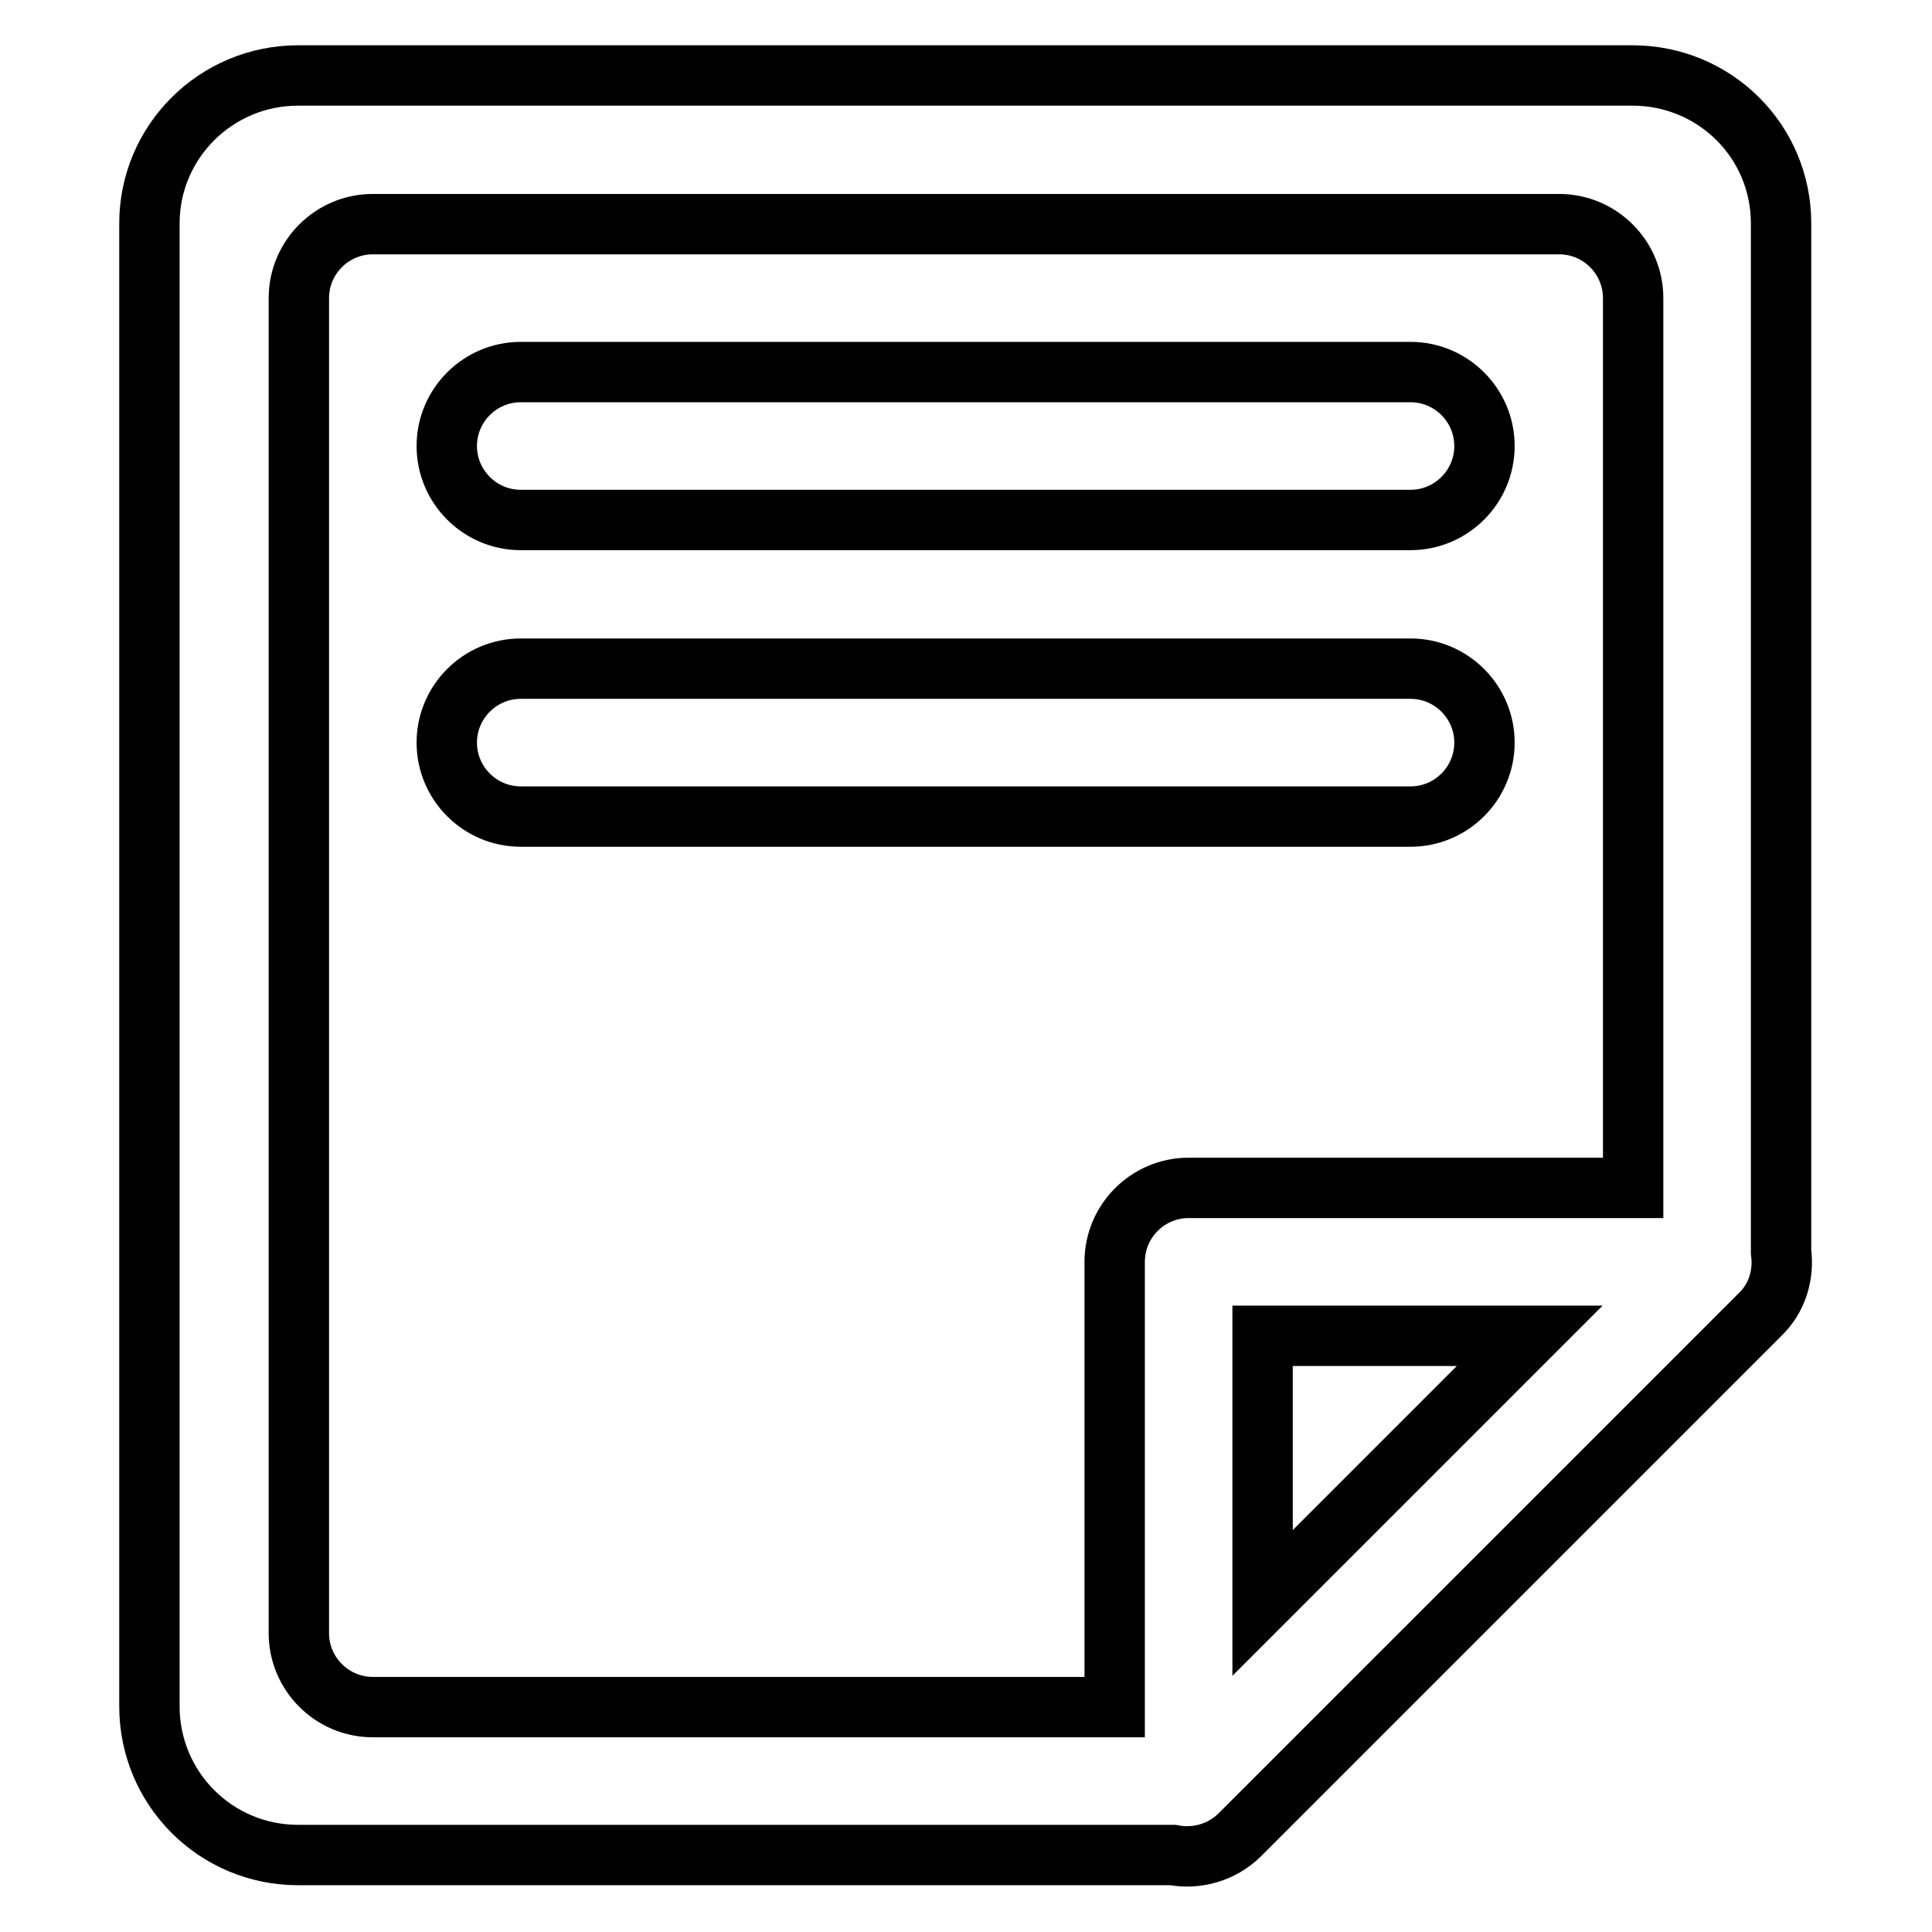
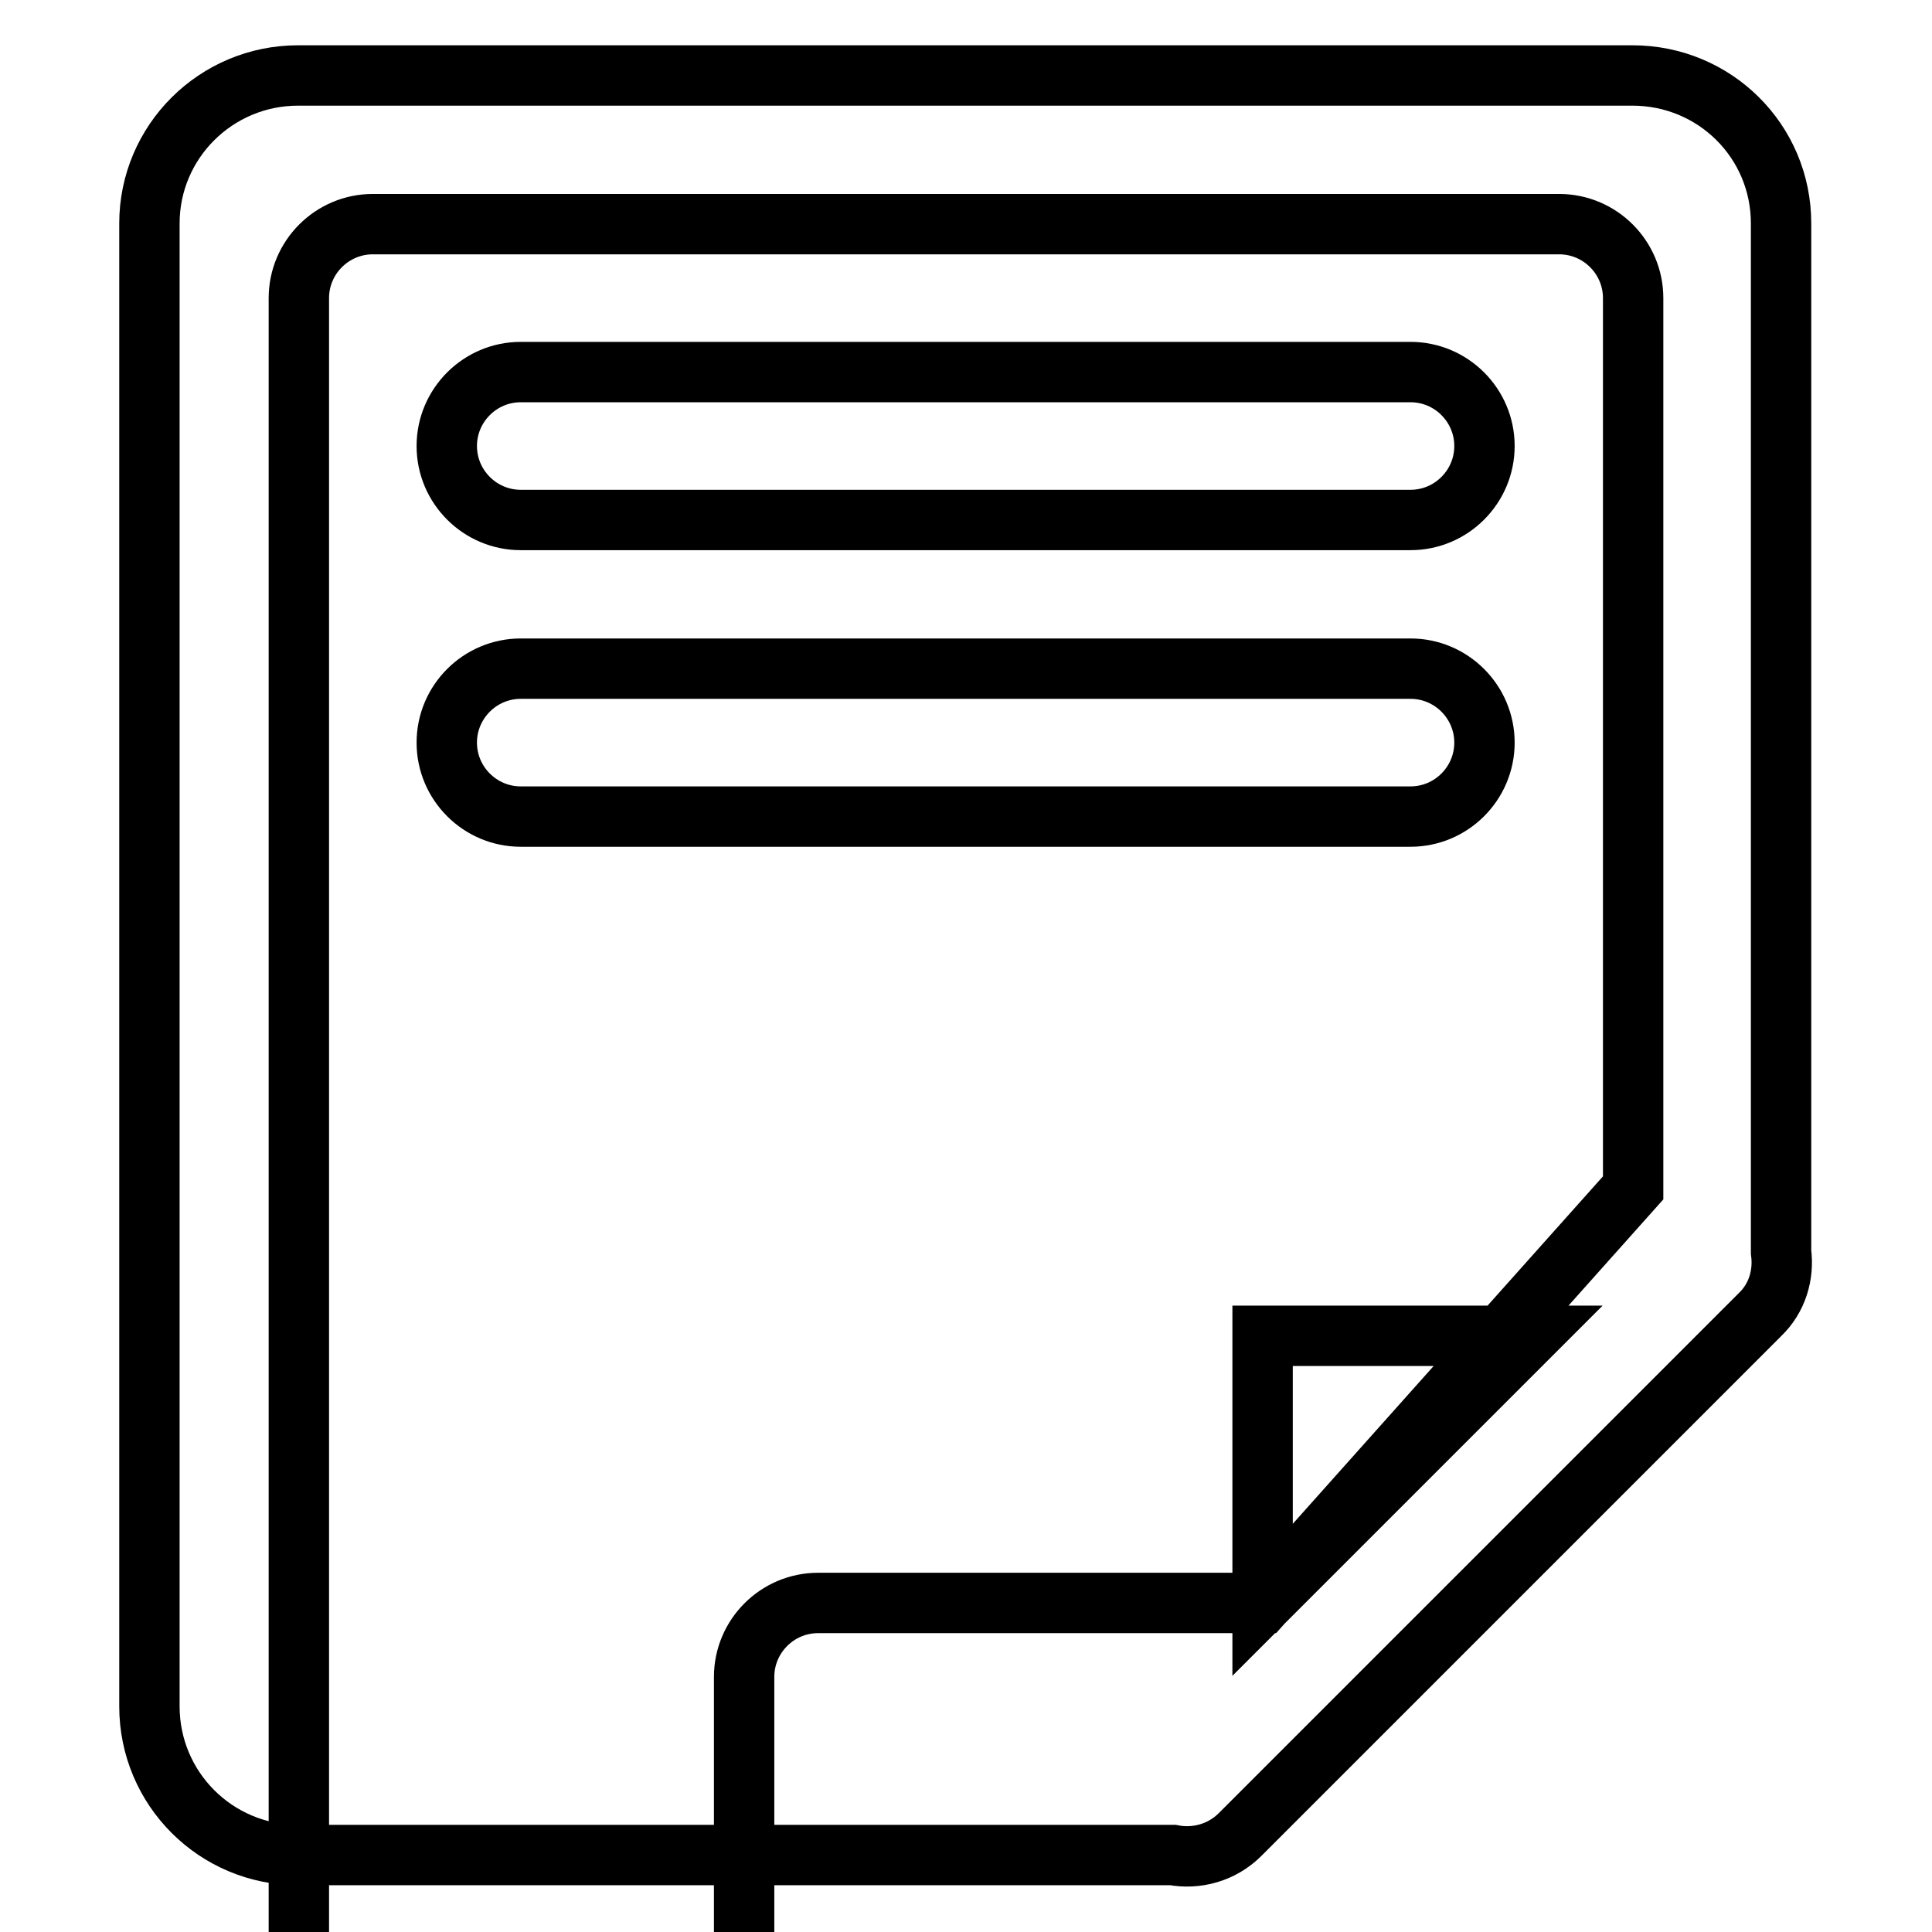
<svg xmlns="http://www.w3.org/2000/svg" version="1.1" x="0px" y="0px" viewBox="0 0 256 256" enable-background="new 0 0 256 256" xml:space="preserve">
  <g>
-     <path stroke-width="8" fill-opacity="0" stroke="#000000" d="M186.9,88.6H69c-5.4,0-9.8,4.4-9.8,9.8c0,5.4,4.4,9.8,9.8,9.8h117.9c5.4,0,9.8-4.4,9.8-9.8 C196.7,93,192.3,88.6,186.9,88.6z M186.9,49.3H69c-5.4,0-9.8,4.4-9.8,9.8s4.4,9.8,9.8,9.8h117.9c5.4,0,9.8-4.4,9.8-9.8 C196.7,53.7,192.3,49.3,186.9,49.3z M236,165.9V29.6c0-10.9-8.8-19.6-19.7-19.6H39.5c-10.9,0-19.7,8.8-19.7,19.6v196.5 c0,10.9,8.8,19.7,19.7,19.7h115.9c3.1,0.6,6.5-0.3,8.9-2.7l68.9-68.9C235.5,172,236.4,168.9,236,165.9L236,165.9z M167.3,212.4V177 h35.4L167.3,212.4z M216.4,157.4h-58.9c-5.4,0-9.8,4.4-9.8,9.8c0,0,0,0,0,0.1c0,0,0,0,0,0.1v58.8H49.4c-5.4,0-9.8-4.4-9.8-9.8V39.5 c0-5.4,4.4-9.8,9.8-9.8h157.2c5.4,0,9.8,4.4,9.8,9.8V157.4L216.4,157.4z" />
+     <path stroke-width="8" fill-opacity="0" stroke="#000000" d="M186.9,88.6H69c-5.4,0-9.8,4.4-9.8,9.8c0,5.4,4.4,9.8,9.8,9.8h117.9c5.4,0,9.8-4.4,9.8-9.8 C196.7,93,192.3,88.6,186.9,88.6z M186.9,49.3H69c-5.4,0-9.8,4.4-9.8,9.8s4.4,9.8,9.8,9.8h117.9c5.4,0,9.8-4.4,9.8-9.8 C196.7,53.7,192.3,49.3,186.9,49.3z M236,165.9V29.6c0-10.9-8.8-19.6-19.7-19.6H39.5c-10.9,0-19.7,8.8-19.7,19.6v196.5 c0,10.9,8.8,19.7,19.7,19.7h115.9c3.1,0.6,6.5-0.3,8.9-2.7l68.9-68.9C235.5,172,236.4,168.9,236,165.9L236,165.9z M167.3,212.4V177 h35.4L167.3,212.4z h-58.9c-5.4,0-9.8,4.4-9.8,9.8c0,0,0,0,0,0.1c0,0,0,0,0,0.1v58.8H49.4c-5.4,0-9.8-4.4-9.8-9.8V39.5 c0-5.4,4.4-9.8,9.8-9.8h157.2c5.4,0,9.8,4.4,9.8,9.8V157.4L216.4,157.4z" />
  </g>
</svg>